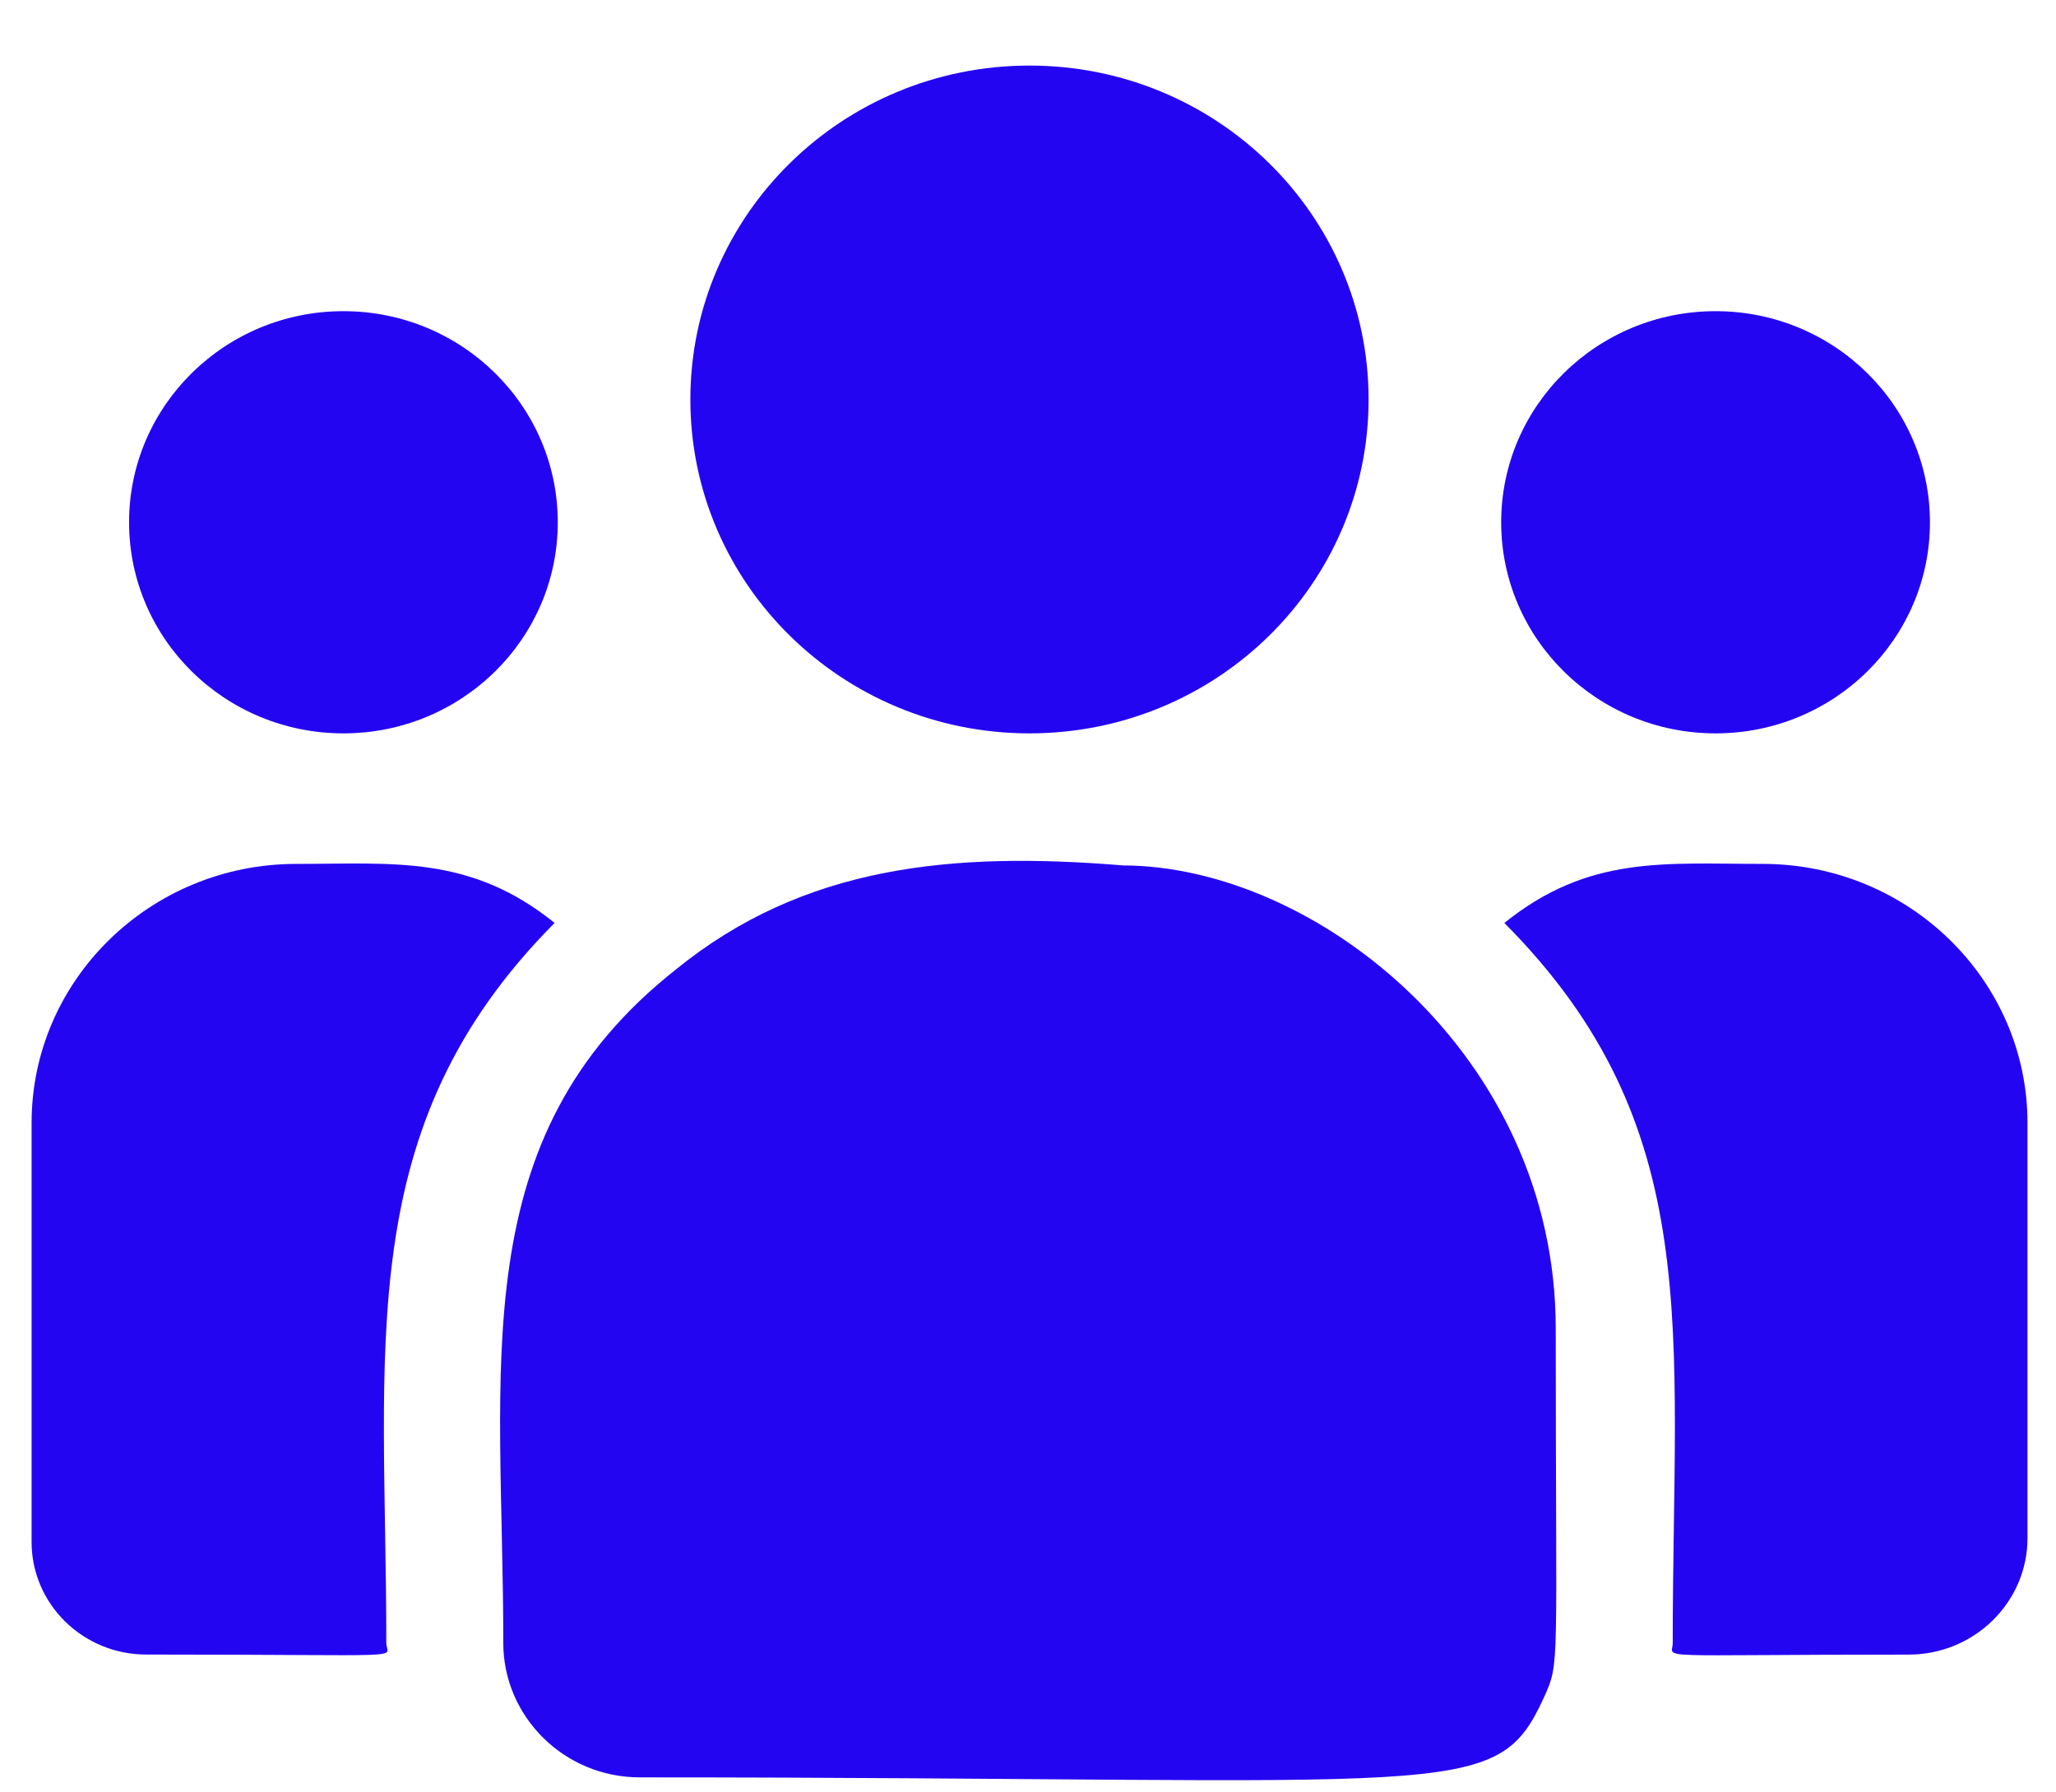
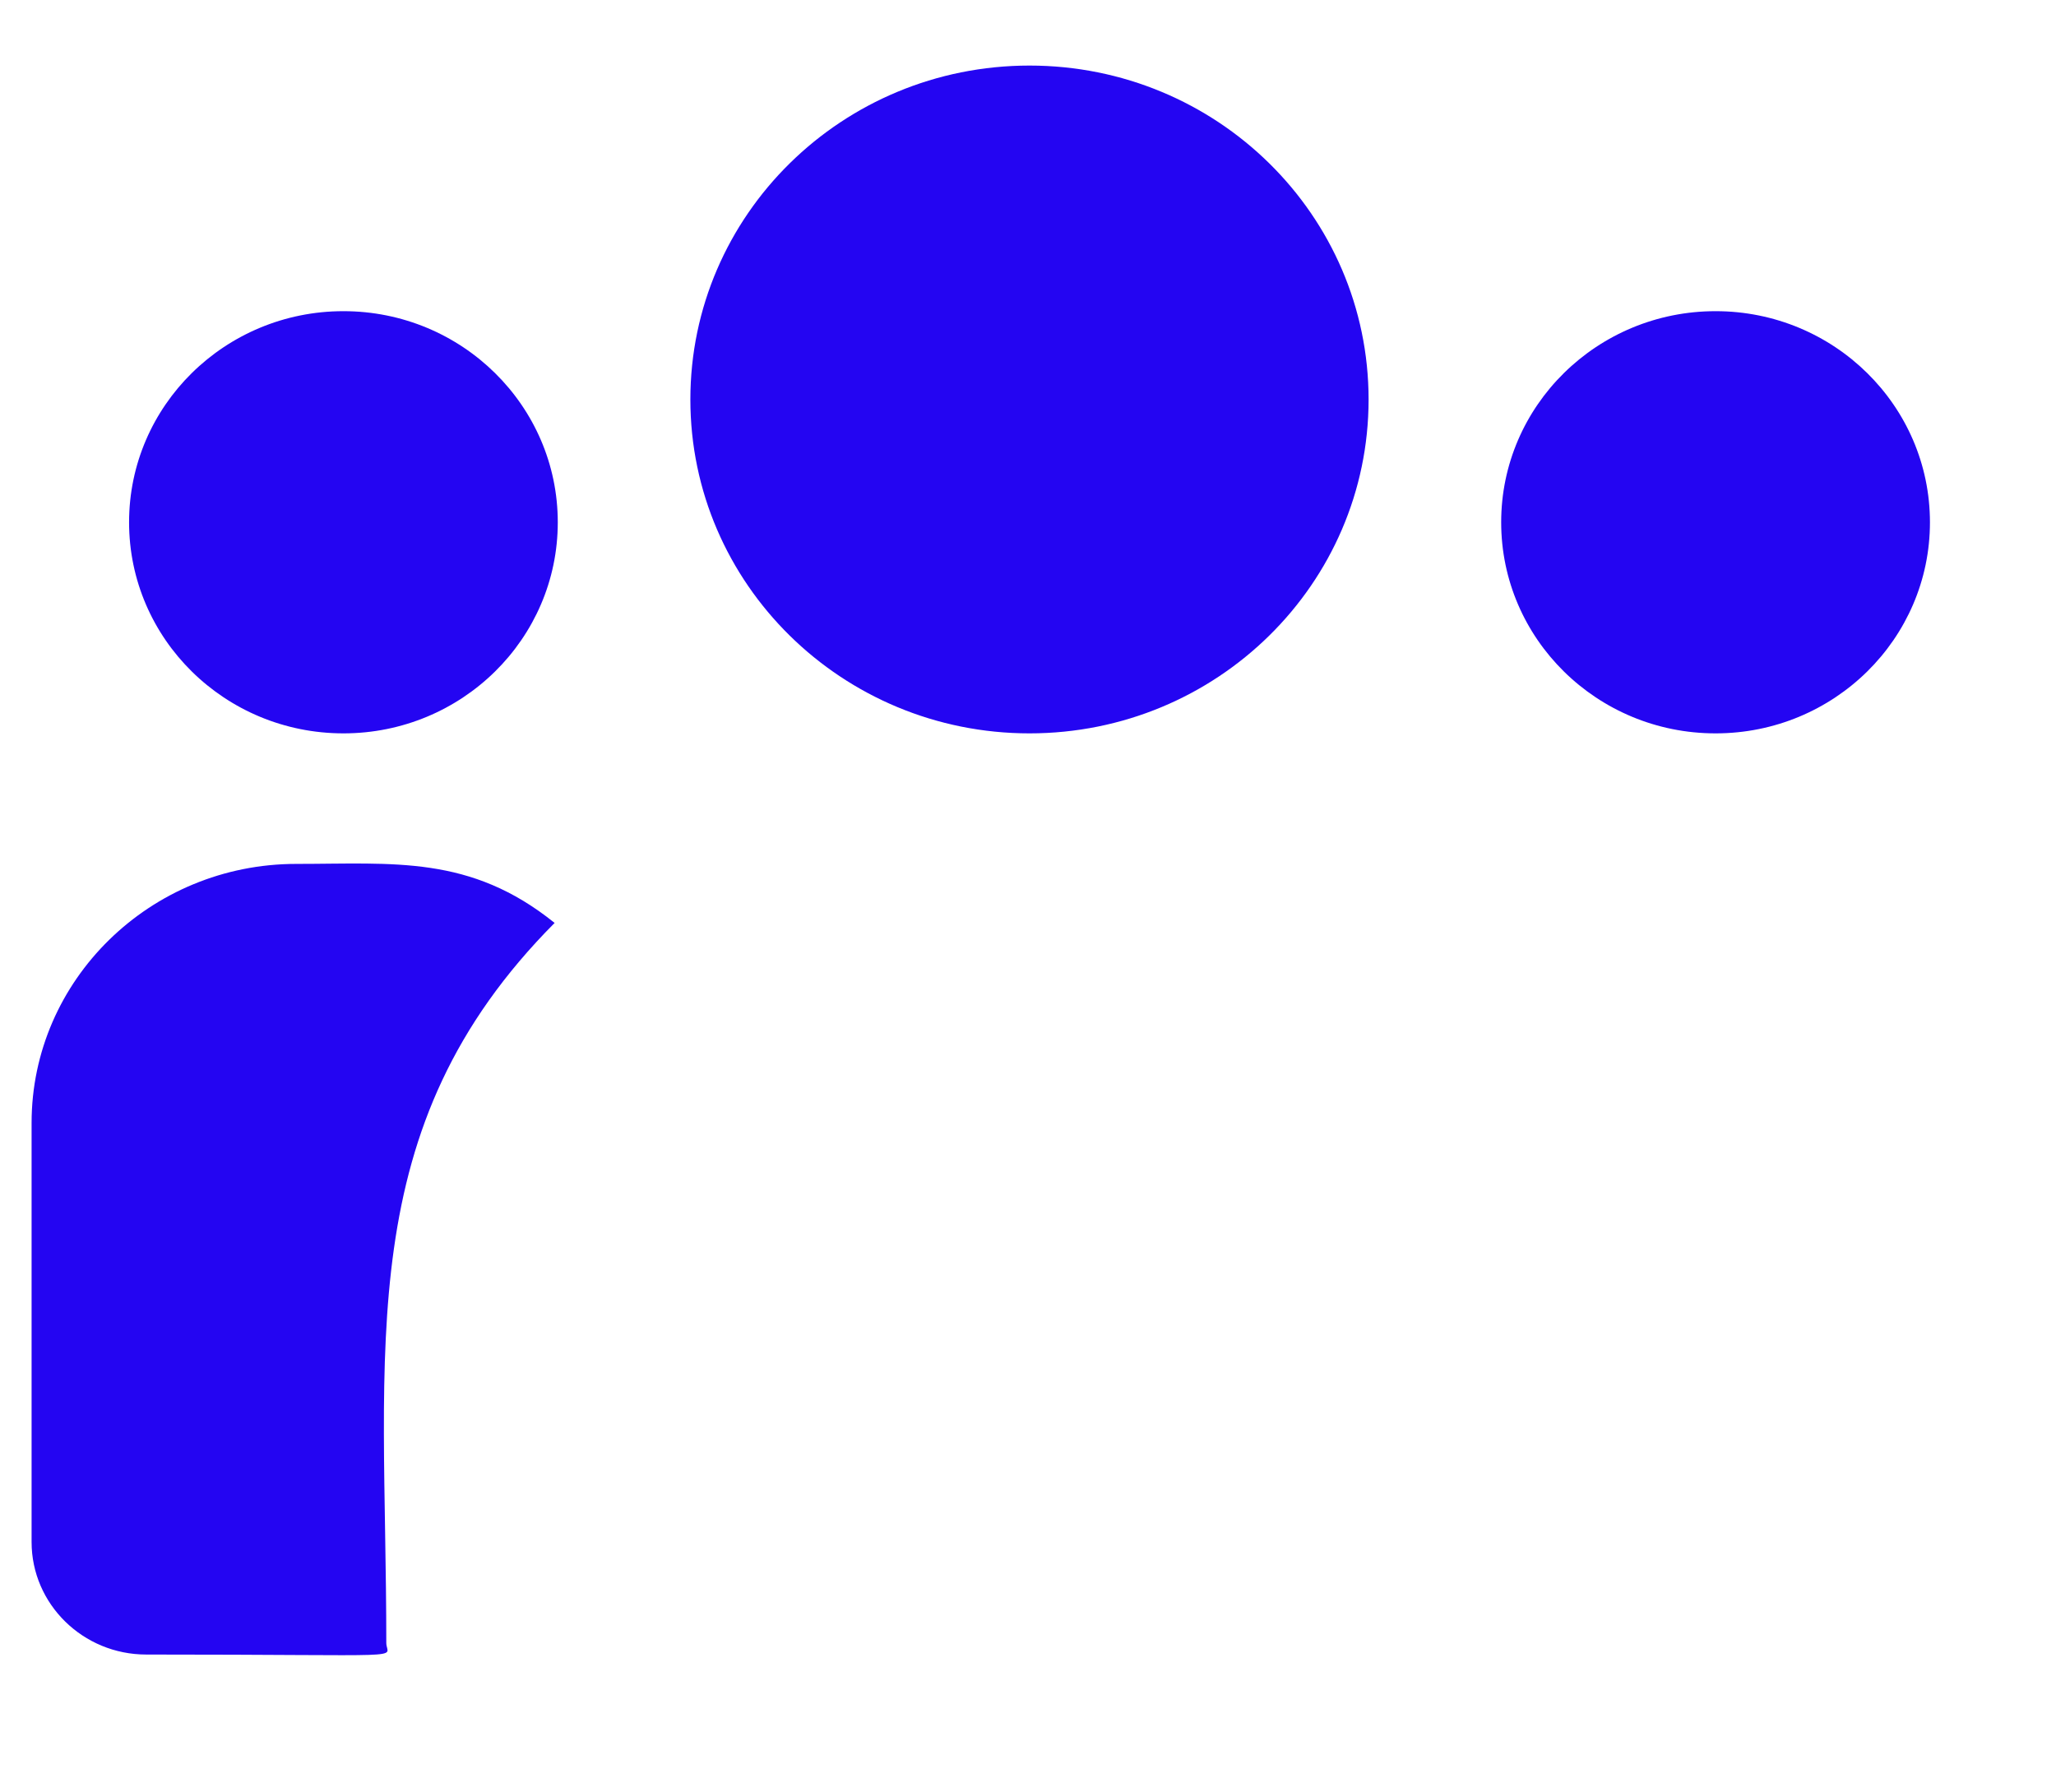
<svg xmlns="http://www.w3.org/2000/svg" t="1644991025193" class="icon" viewBox="0 0 1175 1024" version="1.1" p-id="2584" width="55.078" height="48">
  <defs>
    <style type="text/css" />
  </defs>
  <path d="M588.345 419.119c107.065 0 193.801-85.447 193.801-190.805 0-105.434-86.737-190.843-193.801-190.843-107.027 0-193.801 85.447-193.801 190.843 0 105.358 86.775 190.805 193.801 190.805zM980.461 419.119c67.66 0 122.501-54.007 122.501-120.604 0-66.636-54.841-120.68-122.501-120.68-67.698 0-122.539 54.044-122.539 120.642 0 66.636 54.841 120.642 122.501 120.642zM196.267 419.119c67.66 0 122.501-54.007 122.501-120.604 0-66.636-54.841-120.68-122.501-120.68s-122.501 54.044-122.501 120.642c0 66.636 54.841 120.642 122.501 120.642zM316.985 527.474c-48.242-38.912-91.895-33.754-147.684-33.754-83.399 0-151.249 66.37-151.249 148.025v239.54c0 35.461 29.393 64.284 65.498 64.284 156.027 0 137.216 2.769 137.216-6.637 0-169.756-20.404-294.229 96.218-411.496z" fill="#2405F2" p-id="2585" />
-   <path d="M641.403 494.554c-97.394-7.964-182.044 0.114-255.09 59.468-122.235 96.408-98.683 226.152-98.683 384.948 0 41.984 34.702 76.8 78.014 76.8 470.244 0 488.941 14.905 516.817-45.89 9.14-20.556 6.637-14.033 6.637-210.716 0-156.255-137.368-264.571-247.694-264.571zM1007.426 493.72c-56.092 0-99.518-5.082-147.684 33.754 115.75 116.395 96.218 232.372 96.218 411.496 0 9.481-15.588 6.637 134.865 6.637 37.433 0 67.887-29.886 67.887-66.56v-237.265c0-81.617-67.887-148.063-151.324-148.063z" fill="#2405F2" p-id="2586" />
</svg>